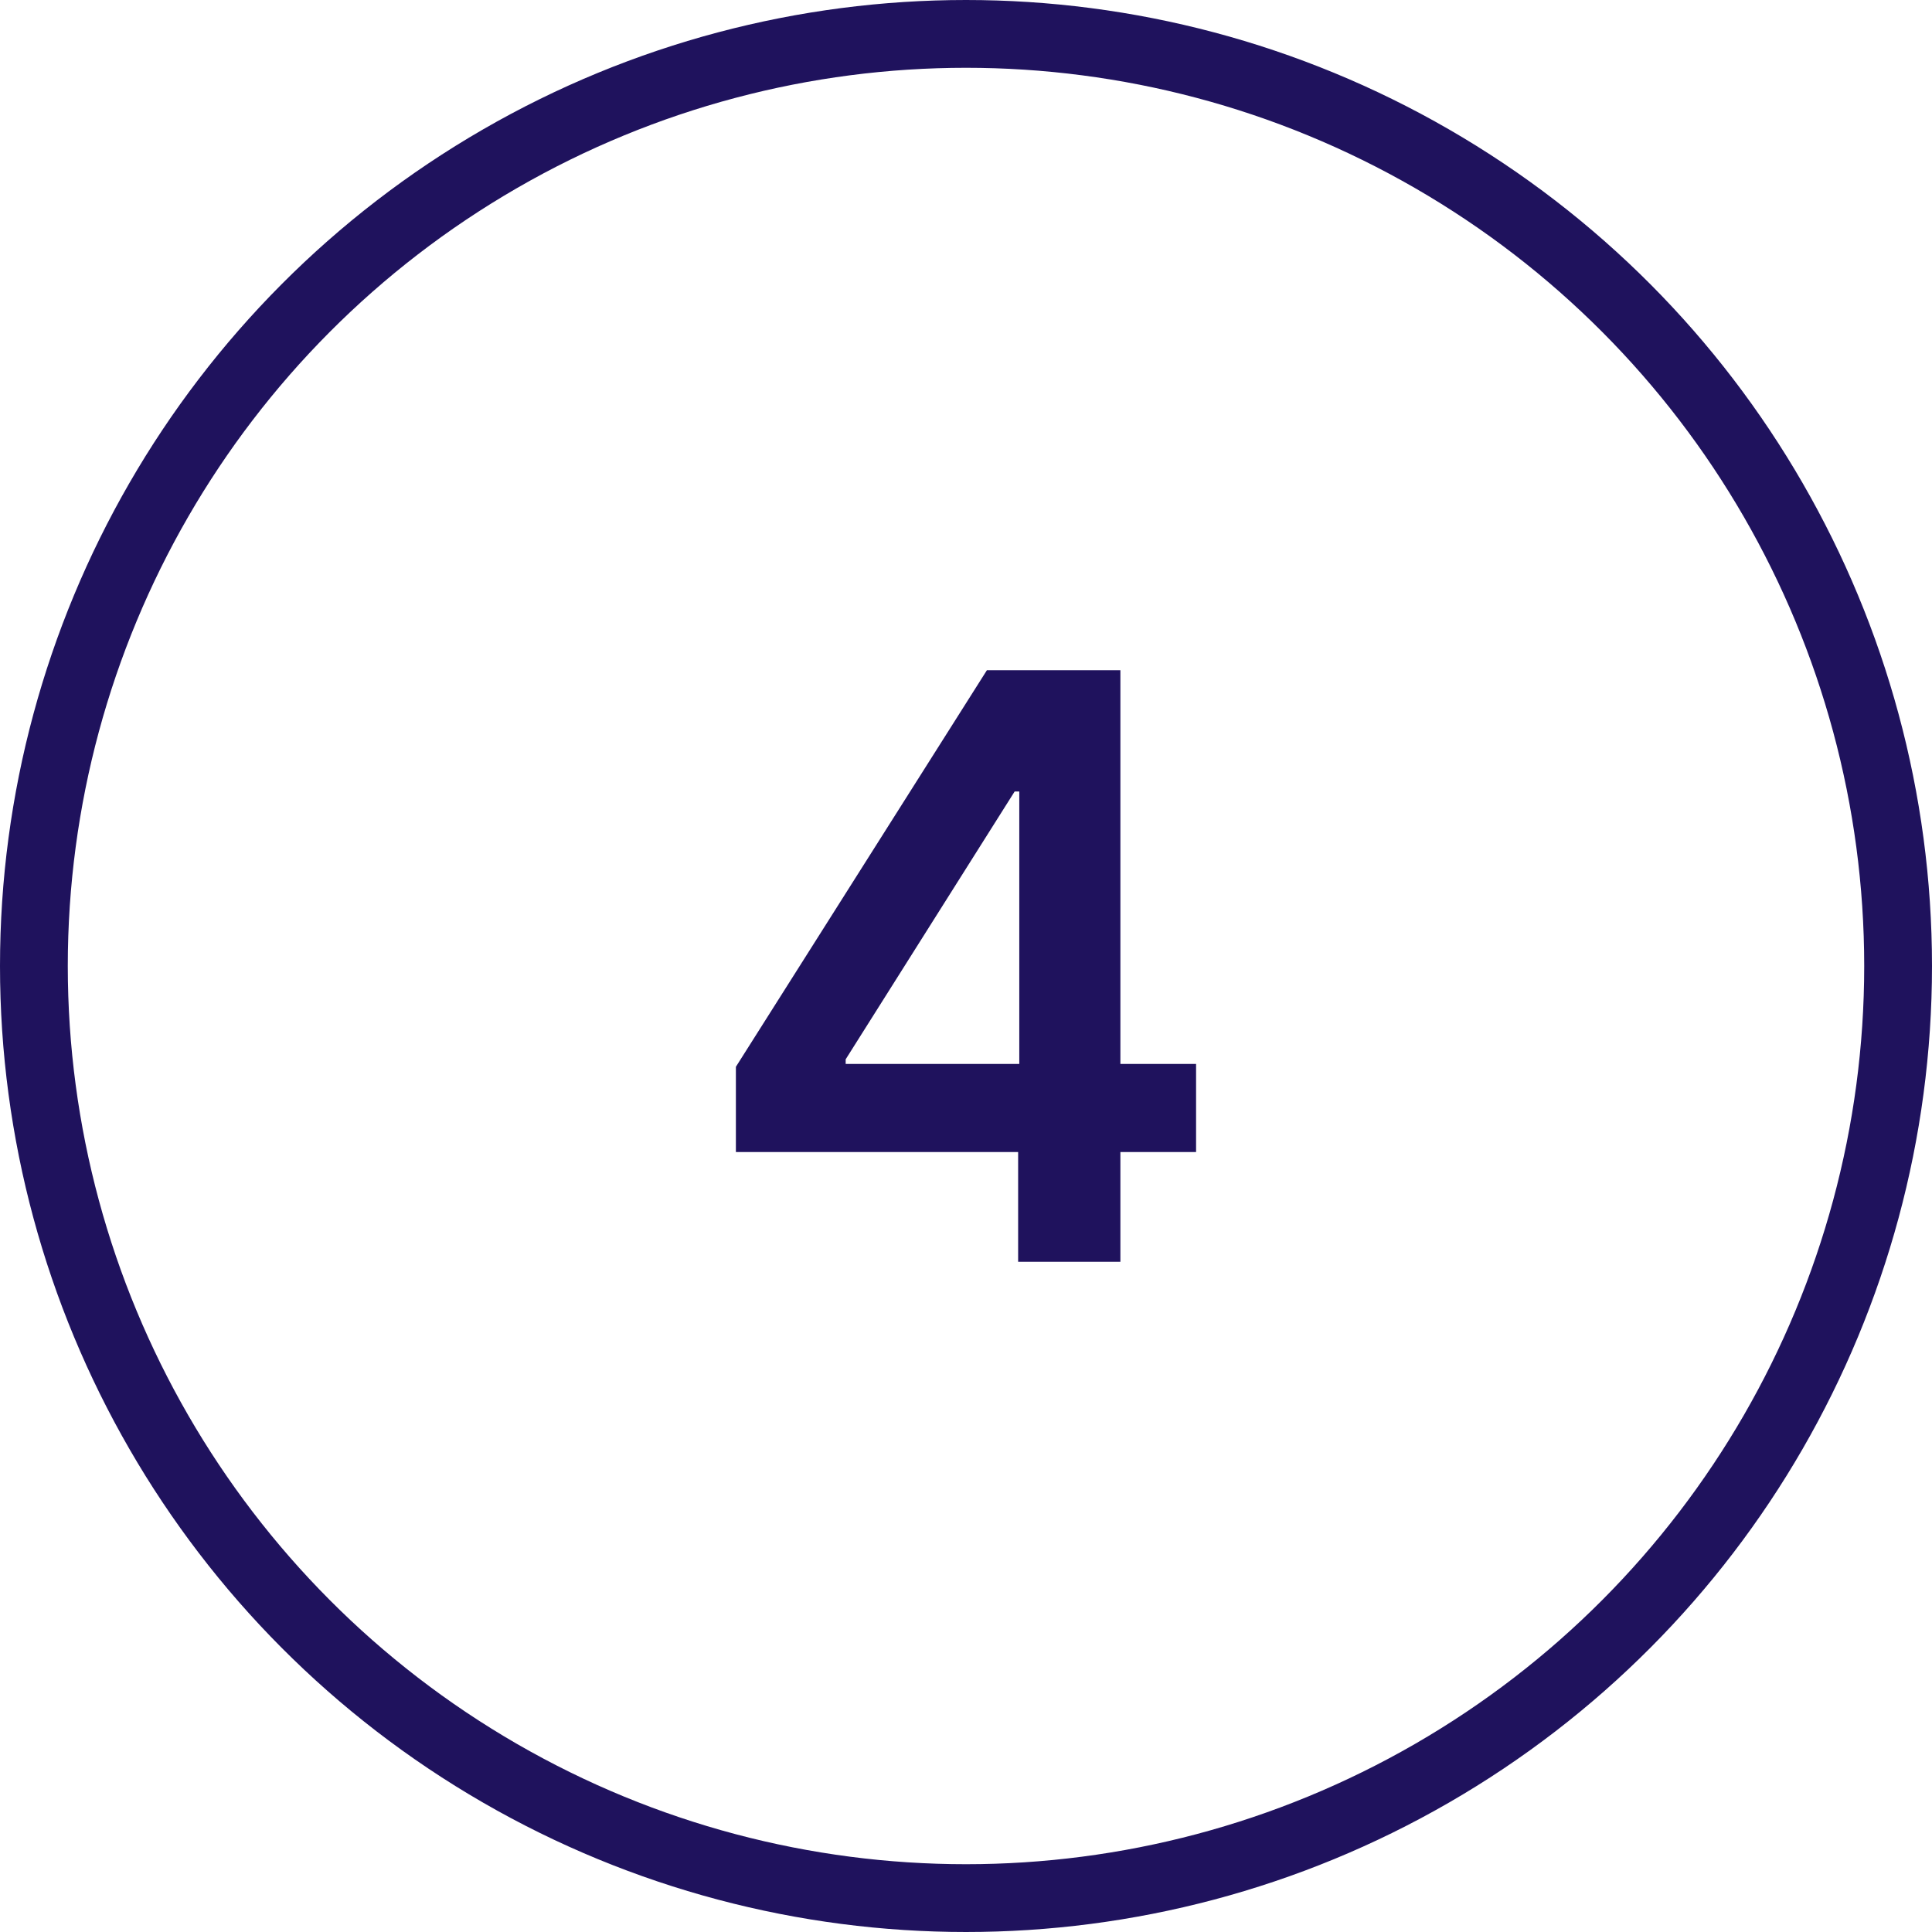
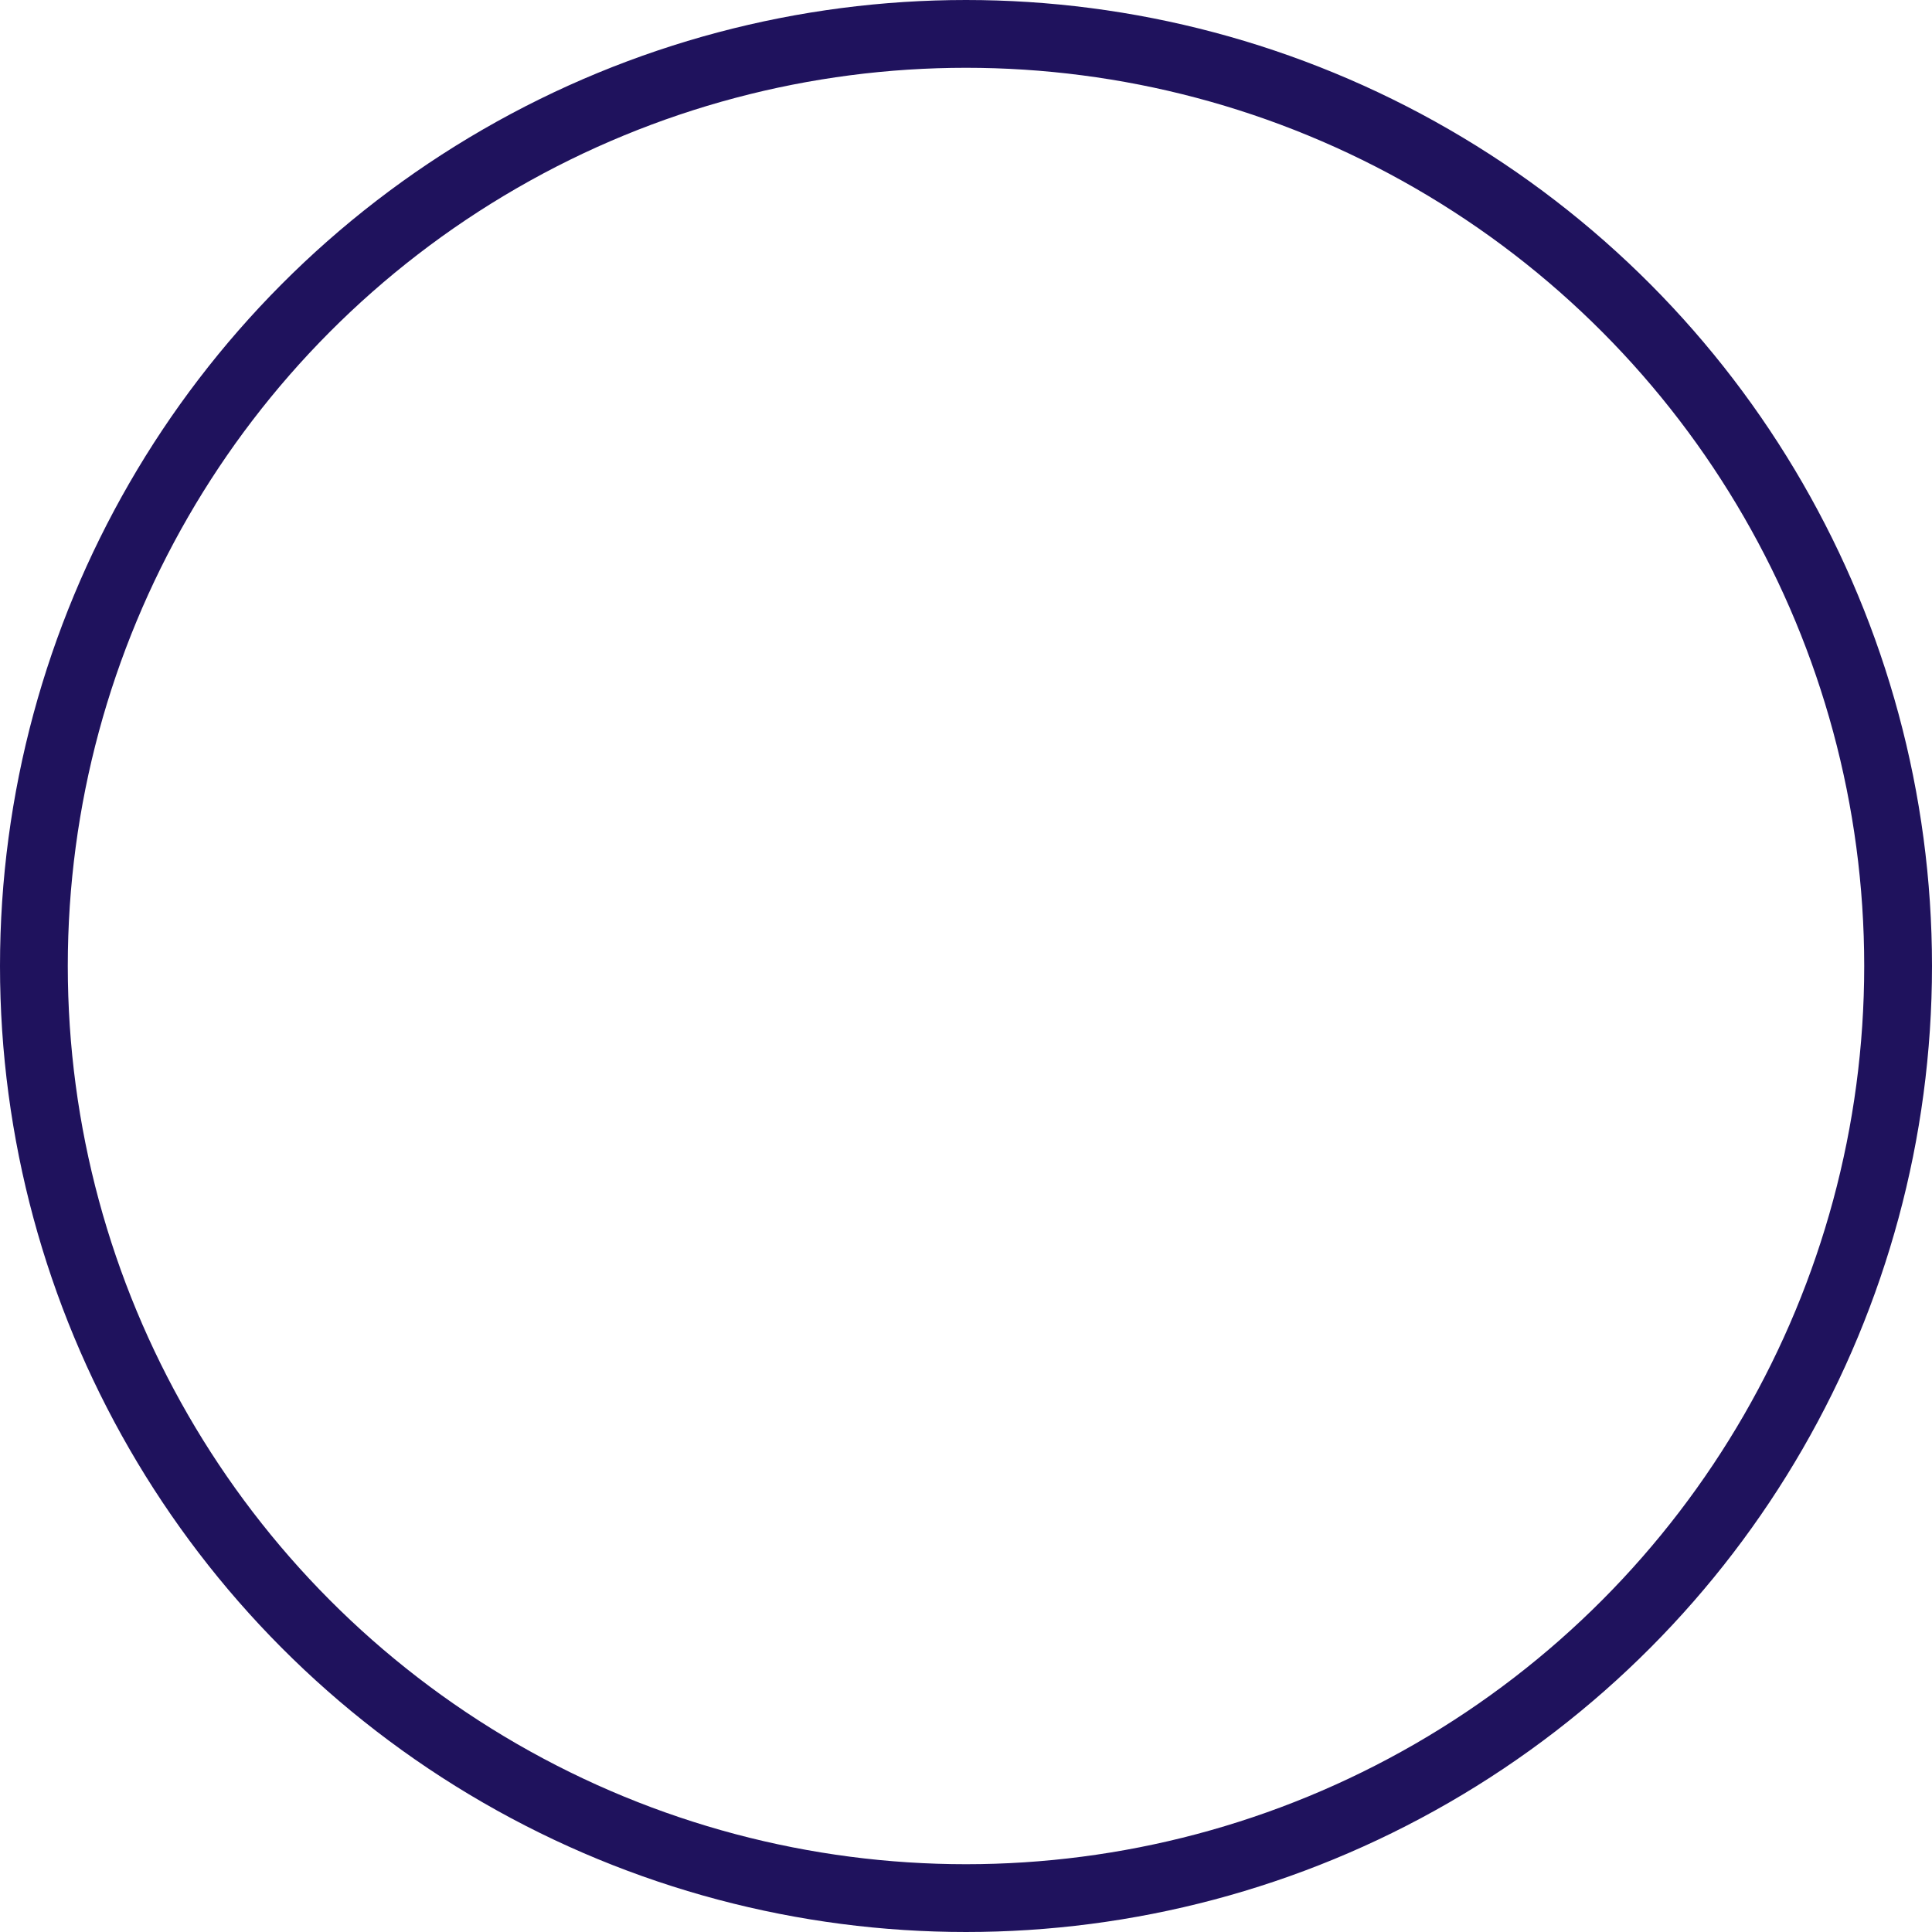
<svg xmlns="http://www.w3.org/2000/svg" width="57" height="57" viewBox="0 0 57 57" fill="none">
-   <path d="M21.711 33.989V31.474L29.117 19.773H31.214V23.352H29.935L24.95 31.253V31.389H35.288V33.989H21.711ZM30.038 37.227V33.222L30.072 32.097V19.773H33.055V37.227H30.038Z" fill="#1F125D" />
  <circle cx="28.5" cy="28.5" r="27.5" stroke="#1F125D" stroke-width="2" />
</svg>